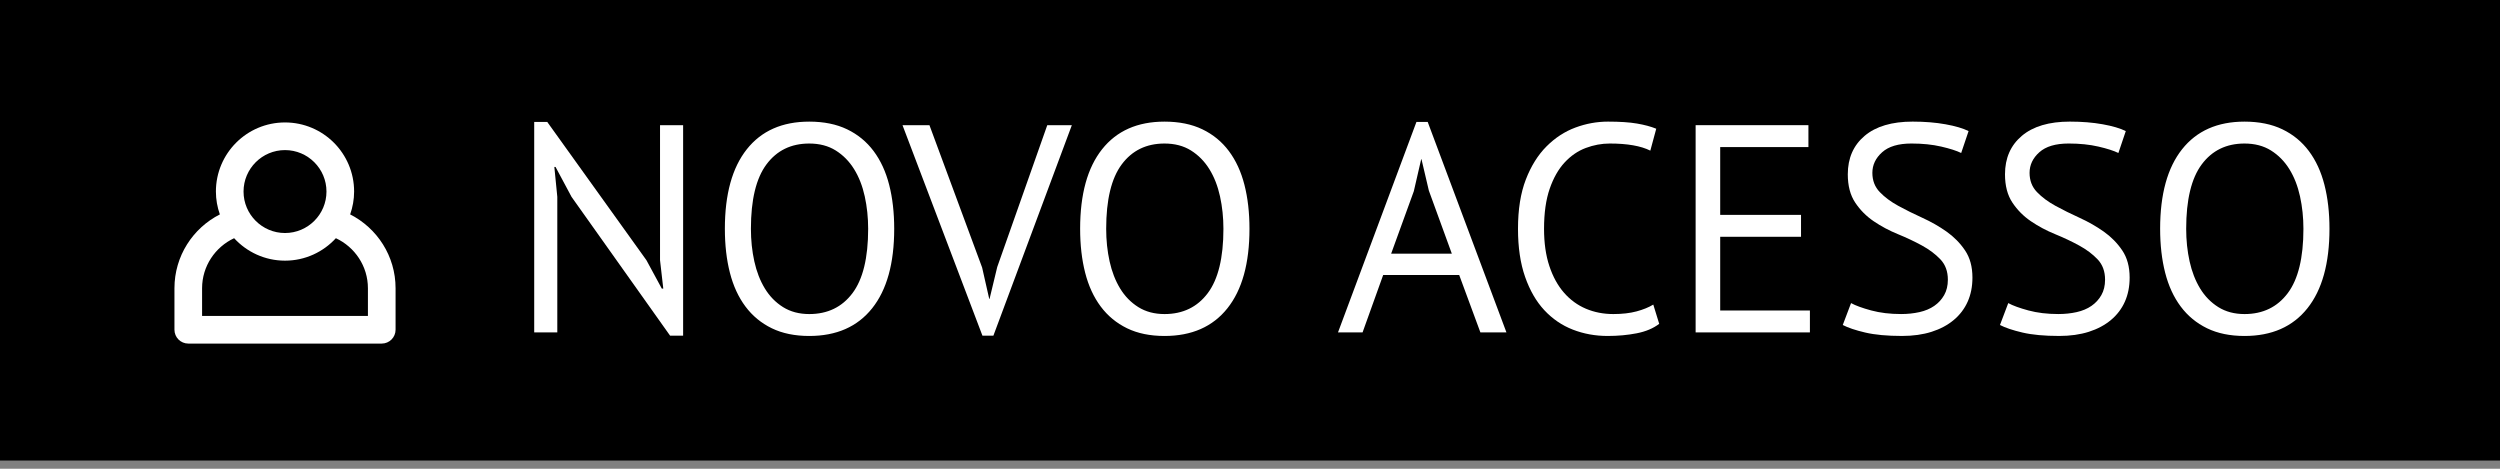
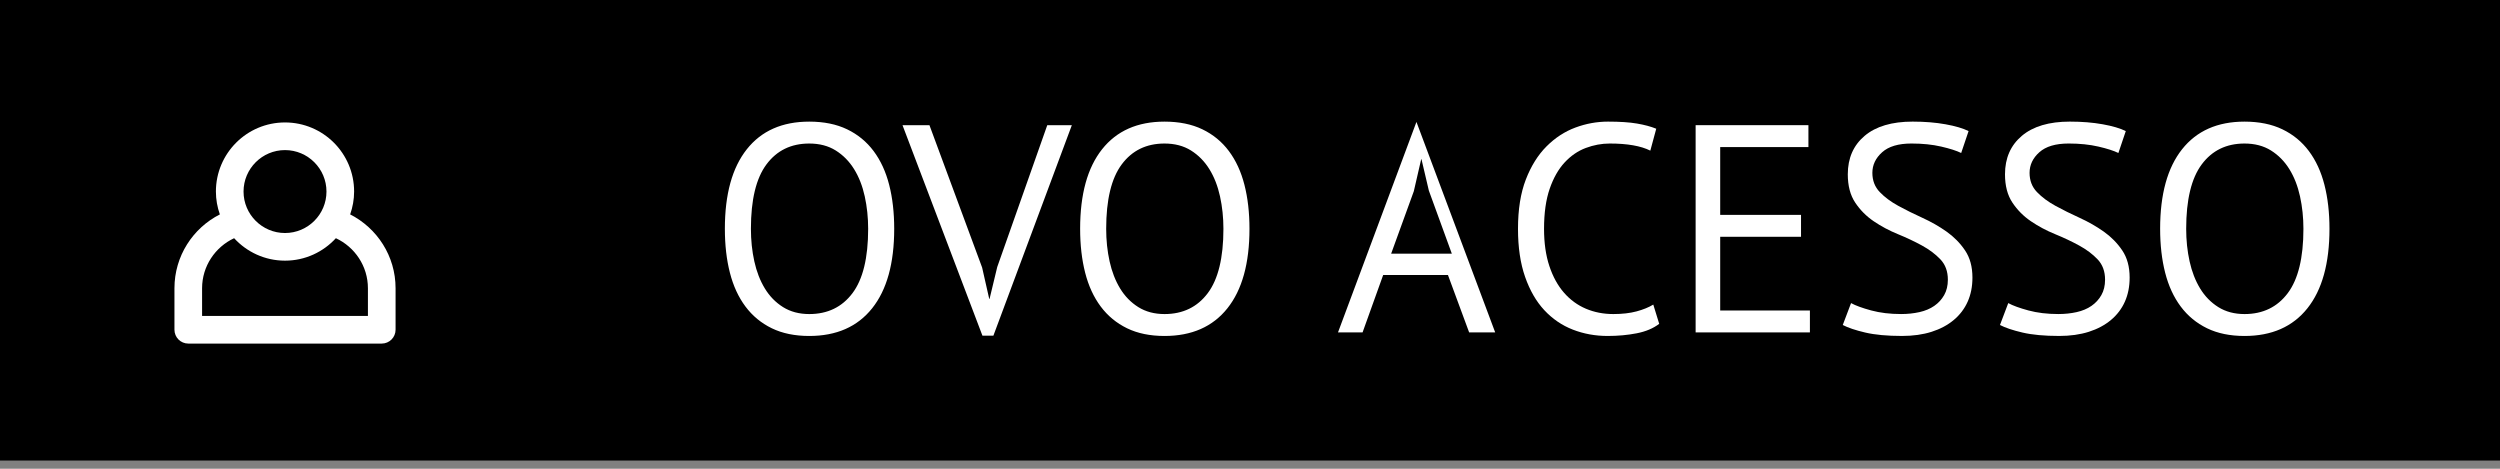
<svg xmlns="http://www.w3.org/2000/svg" xmlns:ns1="http://www.serif.com/" width="100%" height="100%" viewBox="0 0 304 57" version="1.1" xml:space="preserve" style="fill-rule:evenodd;clip-rule:evenodd;stroke-linejoin:round;stroke-miterlimit:2;">
  <rect x="0" y="0" width="304" height="57" fill="#808080" stroke="none" />
  <g>
    <g id="b_maisinfo" />
  </g>
  <g id="b_enviar" />
  <g id="b_enviar1" ns1:id="b_enviar" />
  <g id="b_enviar2" ns1:id="b_enviar" />
  <g id="b_enviar3" ns1:id="b_enviar" />
  <g id="b_enviar4" ns1:id="b_enviar" />
  <g id="b_enviar5" ns1:id="b_enviar" />
  <g id="enviar_informacao" />
  <g id="enviar_informacao1" ns1:id="enviar_informacao" />
  <g id="b_enviarinformacao" />
  <g id="b_enviarinformacao_color" />
  <g id="b_ok" />
  <g id="b_zoom_color" />
  <g id="find" />
  <g id="find_more" />
  <g id="more" />
  <g id="zoo_in_rest" />
  <g id="zoo_out_rest" />
  <g id="zoo_in" />
  <g id="zoo_in1" ns1:id="zoo_in" />
  <g id="previous_rest" />
  <g id="zoo_in2" ns1:id="zoo_in" />
  <g id="next_rest" />
  <g id="next_rest1" ns1:id="next_rest" />
  <g id="home">
    <g id="home1" ns1:id="home" />
  </g>
  <g id="home_rest">
    <g id="home2" ns1:id="home" />
  </g>
  <g id="home_rest1" ns1:id="home_rest">
    <g id="home3" ns1:id="home" />
  </g>
  <g id="home4" ns1:id="home">
    <g id="home5" ns1:id="home" />
  </g>
  <g id="fullpage_rest">
    <g id="home6" ns1:id="home" />
  </g>
  <g id="fullpage_rest1" ns1:id="fullpage_rest">
    <g id="home7" ns1:id="home" />
  </g>
  <g id="fullpage_rest2" ns1:id="fullpage_rest">
    <g id="home8" ns1:id="home" />
  </g>
  <g id="fullpage">
    <g id="home9" ns1:id="home" />
  </g>
  <g id="list" />
  <g id="album">
    <g id="album1" ns1:id="album" />
  </g>
  <g id="list_noimage" />
  <g>
    <g id="next" />
  </g>
  <g>
    <g id="previous" />
  </g>
  <g id="star" />
  <g id="star_grey" />
  <g id="star_no" />
  <g id="star_no1" ns1:id="star_no" />
  <g id="star_no_grey" />
  <g id="back" />
  <g id="zoom" />
  <g id="zoom1" ns1:id="zoom" />
  <g id="zoom_no" />
  <g id="zoom_no1" ns1:id="zoom_no" />
  <g id="menu_grey" />
  <g id="menu_color" />
  <g id="down_color" />
  <g id="down_cinza" />
  <g id="drop_down_grey" />
  <g id="drop_down_color" />
  <g id="drop_up_color" />
  <g id="drop_up_grey" />
  <g id="print" />
  <g id="share" />
  <g id="share1" ns1:id="share" />
  <g id="pdf" />
  <g id="email" />
  <g>
    <g id="qrcode" />
  </g>
  <g id="no-foto" ns1:id="no foto" />
  <g id="no-foto1" ns1:id="no foto" />
  <g id="arrows" />
  <g id="b_ajudenos" />
  <g id="b_ajudenos1" ns1:id="b_ajudenos" />
  <g id="b_ajudenos2" ns1:id="b_ajudenos" />
  <g id="user" />
  <g id="delete" />
  <g id="download">
    <g id="download1" ns1:id="download" />
    <g id="download2" ns1:id="download" />
  </g>
  <g id="wihlist_grey" />
  <g id="wihlist__no_grey" />
  <g>
    <g id="wihlist__no_grey1" ns1:id="wihlist__no_grey" />
  </g>
  <g>
    <g id="wihlist__no_grey2" ns1:id="wihlist__no_grey" />
  </g>
  <g>
    <g>
      <g id="wihlist__no_grey3" ns1:id="wihlist__no_grey" />
    </g>
  </g>
  <g>
    <g id="wihlist__no_grey4" ns1:id="wihlist__no_grey" />
  </g>
  <g>
    <g id="wihlist__no_grey5" ns1:id="wihlist__no_grey" />
  </g>
  <g id="down_cinza1" ns1:id="down_cinza" />
  <g id="wihlist_grey1" ns1:id="wihlist_grey" />
  <g id="talktous" />
  <g>
    <g id="list1" ns1:id="list" />
  </g>
  <g>
    <g id="list2" ns1:id="list" />
  </g>
  <g id="star1" ns1:id="star" />
  <g>
    <g>
      <g>
        <g id="next_rest2" ns1:id="next_rest" />
      </g>
    </g>
  </g>
  <g id="list3" ns1:id="list" />
  <g id="zoo_in3" ns1:id="zoo_in" />
  <g id="b_enviar6" ns1:id="b_enviar" />
  <g>
    <g>
      <g id="b_enviar7" ns1:id="b_enviar" />
    </g>
  </g>
  <g>
    <g>
      <g>
        <g>
          <g id="login">
            <g>
              <g>
                <g id="login1" ns1:id="login" />
              </g>
            </g>
          </g>
        </g>
      </g>
    </g>
  </g>
  <g>
    <g>
      <g>
        <g id="login2" ns1:id="login">
          <g>
            <g>
              <g id="login3" ns1:id="login" />
            </g>
          </g>
        </g>
      </g>
    </g>
  </g>
  <g>
    <g>
      <g>
        <g>
          <g id="login4" ns1:id="login">
            <g>
              <g>
                <g id="login5" ns1:id="login" />
              </g>
            </g>
          </g>
        </g>
      </g>
    </g>
  </g>
  <g>
    <g>
      <g>
        <rect x="0" y="0" width="303.999" height="56.001" />
      </g>
      <g>
        <g>
          <rect x="12.114" y="5.543" width="44" height="44" style="fill:none;" />
        </g>
        <g>
          <g id="login6" ns1:id="login">
            <g>
              <g>
                <g id="login7" ns1:id="login">
                  <path d="M44.74,38.418l-20.166,0l-0,-3.364c-0,-2.695 1.6,-5.019 3.896,-6.089c1.536,1.675 3.736,2.731 6.187,2.731c2.451,-0 4.651,-1.056 6.187,-2.731c2.297,1.07 3.896,3.394 3.896,6.089l0,3.364Zm-10.083,-20.167c2.78,0 5.042,2.262 5.042,5.042c-0,2.78 -2.262,5.042 -5.042,5.042c-2.78,-0 -5.042,-2.262 -5.042,-5.042c0,-2.78 2.262,-5.042 5.042,-5.042m7.922,7.821c0.306,-0.871 0.481,-1.803 0.481,-2.779c-0,-4.641 -3.762,-8.403 -8.403,-8.403c-4.641,0 -8.403,3.762 -8.403,8.403c0,0.976 0.175,1.908 0.481,2.779c-3.275,1.665 -5.522,5.058 -5.522,8.982l-0,5.042c-0,0.93 0.753,1.683 1.683,1.683l23.523,0c0.929,0 1.683,-0.753 1.683,-1.683l-0,-5.042c-0,-3.924 -2.248,-7.317 -5.523,-8.982" style="fill:#fff;fill-rule:nonzero;" />
                </g>
              </g>
            </g>
          </g>
        </g>
      </g>
    </g>
    <g>
-       <path d="M69.496,23.933l-1.944,-3.636l-0.144,0l0.36,3.636l0,16.488l-2.808,0l0,-25.596l1.584,0l12.06,16.812l1.872,3.456l0.18,0l-0.396,-3.456l0,-16.416l2.808,0l0,25.596l-1.584,0l-11.988,-16.884Z" style="fill:#fff;fill-rule:nonzero;" />
      <path d="M88.144,27.821c0,-4.2 0.888,-7.422 2.664,-9.666c1.776,-2.244 4.308,-3.366 7.596,-3.366c1.776,0 3.312,0.312 4.608,0.936c1.296,0.624 2.37,1.506 3.222,2.646c0.852,1.14 1.482,2.508 1.89,4.104c0.408,1.596 0.612,3.378 0.612,5.346c0,4.2 -0.894,7.422 -2.682,9.666c-1.788,2.244 -4.338,3.366 -7.65,3.366c-1.752,0 -3.27,-0.312 -4.554,-0.936c-1.284,-0.624 -2.352,-1.506 -3.204,-2.646c-0.852,-1.14 -1.482,-2.508 -1.89,-4.104c-0.408,-1.596 -0.612,-3.378 -0.612,-5.346Zm3.168,0c0,1.392 0.138,2.712 0.414,3.96c0.276,1.248 0.702,2.346 1.278,3.294c0.576,0.948 1.314,1.704 2.214,2.268c0.9,0.564 1.962,0.846 3.186,0.846c2.232,0 3.984,-0.846 5.256,-2.538c1.272,-1.692 1.908,-4.302 1.908,-7.83c0,-1.368 -0.138,-2.682 -0.414,-3.942c-0.276,-1.26 -0.708,-2.364 -1.296,-3.312c-0.588,-0.948 -1.332,-1.704 -2.232,-2.268c-0.9,-0.564 -1.974,-0.846 -3.222,-0.846c-2.208,0 -3.942,0.846 -5.202,2.538c-1.26,1.692 -1.89,4.302 -1.89,7.83Z" style="fill:#fff;fill-rule:nonzero;" />
      <path d="M119.428,32.537l0.864,3.816l0.036,0l0.936,-3.888l6.084,-17.244l2.988,0l-9.54,25.596l-1.332,0l-9.72,-25.596l3.276,0l6.408,17.316Z" style="fill:#fff;fill-rule:nonzero;" />
      <path d="M131.344,27.821c0,-4.2 0.888,-7.422 2.664,-9.666c1.776,-2.244 4.308,-3.366 7.596,-3.366c1.776,0 3.312,0.312 4.608,0.936c1.296,0.624 2.37,1.506 3.222,2.646c0.852,1.14 1.482,2.508 1.89,4.104c0.408,1.596 0.612,3.378 0.612,5.346c0,4.2 -0.894,7.422 -2.682,9.666c-1.788,2.244 -4.338,3.366 -7.65,3.366c-1.752,0 -3.27,-0.312 -4.554,-0.936c-1.284,-0.624 -2.352,-1.506 -3.204,-2.646c-0.852,-1.14 -1.482,-2.508 -1.89,-4.104c-0.408,-1.596 -0.612,-3.378 -0.612,-5.346Zm3.168,0c0,1.392 0.138,2.712 0.414,3.96c0.276,1.248 0.702,2.346 1.278,3.294c0.576,0.948 1.314,1.704 2.214,2.268c0.9,0.564 1.962,0.846 3.186,0.846c2.232,0 3.984,-0.846 5.256,-2.538c1.272,-1.692 1.908,-4.302 1.908,-7.83c0,-1.368 -0.138,-2.682 -0.414,-3.942c-0.276,-1.26 -0.708,-2.364 -1.296,-3.312c-0.588,-0.948 -1.332,-1.704 -2.232,-2.268c-0.9,-0.564 -1.974,-0.846 -3.222,-0.846c-2.208,0 -3.942,0.846 -5.202,2.538c-1.26,1.692 -1.89,4.302 -1.89,7.83Z" style="fill:#fff;fill-rule:nonzero;" />
-       <path d="M177.437,33.437l-9.242,0l-2.507,6.984l-2.988,0l9.54,-25.596l1.368,0l9.576,25.596l-3.168,0l-2.579,-6.984Zm-8.274,-2.592l7.379,0l-2.794,-7.668l-0.896,-3.816l-0.036,0l-0.895,3.888l-2.758,7.596Z" style="fill:#fff;fill-rule:nonzero;" />
+       <path d="M177.437,33.437l-9.242,0l-2.507,6.984l-2.988,0l9.54,-25.596l9.576,25.596l-3.168,0l-2.579,-6.984Zm-8.274,-2.592l7.379,0l-2.794,-7.668l-0.896,-3.816l-0.036,0l-0.895,3.888l-2.758,7.596Z" style="fill:#fff;fill-rule:nonzero;" />
      <path d="M201.76,39.377c-0.72,0.552 -1.632,0.936 -2.736,1.152c-1.104,0.216 -2.28,0.324 -3.528,0.324c-1.512,0 -2.928,-0.258 -4.248,-0.774c-1.32,-0.516 -2.472,-1.302 -3.456,-2.358c-0.984,-1.056 -1.764,-2.406 -2.34,-4.05c-0.576,-1.644 -0.864,-3.594 -0.864,-5.85c0,-2.352 0.318,-4.35 0.954,-5.994c0.636,-1.644 1.476,-2.988 2.52,-4.032c1.044,-1.044 2.214,-1.806 3.51,-2.286c1.296,-0.48 2.616,-0.72 3.96,-0.72c1.44,0 2.616,0.078 3.528,0.234c0.912,0.156 1.692,0.366 2.34,0.63l-0.72,2.664c-1.152,-0.576 -2.796,-0.864 -4.932,-0.864c-0.984,0 -1.956,0.18 -2.916,0.54c-0.96,0.36 -1.818,0.948 -2.574,1.764c-0.756,0.816 -1.362,1.884 -1.818,3.204c-0.456,1.32 -0.684,2.94 -0.684,4.86c0,1.728 0.216,3.24 0.648,4.536c0.432,1.296 1.026,2.376 1.782,3.24c0.756,0.864 1.644,1.512 2.664,1.944c1.02,0.432 2.13,0.648 3.33,0.648c1.08,0 2.022,-0.108 2.826,-0.324c0.804,-0.216 1.482,-0.492 2.034,-0.828l0.72,2.34Z" style="fill:#fff;fill-rule:nonzero;" />
      <path d="M206.188,15.221l13.716,0l0,2.664l-10.728,0l0,8.244l9.828,0l0,2.664l-9.828,0l0,8.964l10.908,0l0,2.664l-13.896,0l0,-25.2Z" style="fill:#fff;fill-rule:nonzero;" />
      <path d="M236.86,34.013c0,-1.008 -0.3,-1.83 -0.9,-2.466c-0.6,-0.636 -1.35,-1.2 -2.25,-1.692c-0.9,-0.492 -1.878,-0.954 -2.934,-1.386c-1.056,-0.432 -2.034,-0.954 -2.934,-1.566c-0.9,-0.612 -1.65,-1.368 -2.25,-2.268c-0.6,-0.9 -0.9,-2.046 -0.9,-3.438c0,-1.968 0.684,-3.528 2.052,-4.68c1.368,-1.152 3.312,-1.728 5.832,-1.728c1.464,0 2.796,0.108 3.996,0.324c1.2,0.216 2.136,0.492 2.808,0.828l-0.9,2.664c-0.552,-0.272 -1.362,-0.532 -2.43,-0.78c-1.068,-0.248 -2.274,-0.372 -3.618,-0.372c-1.584,0 -2.772,0.354 -3.564,1.062c-0.792,0.708 -1.188,1.542 -1.188,2.502c0,0.936 0.3,1.716 0.9,2.34c0.6,0.624 1.35,1.182 2.25,1.674c0.9,0.492 1.878,0.978 2.934,1.458c1.056,0.48 2.034,1.038 2.934,1.674c0.9,0.636 1.65,1.398 2.25,2.286c0.6,0.888 0.9,1.992 0.9,3.312c0,1.08 -0.192,2.052 -0.576,2.916c-0.384,0.864 -0.948,1.608 -1.692,2.232c-0.744,0.624 -1.644,1.104 -2.7,1.44c-1.056,0.336 -2.256,0.504 -3.6,0.504c-1.8,0 -3.288,-0.138 -4.464,-0.414c-1.176,-0.276 -2.088,-0.582 -2.736,-0.918l1.008,-2.664c0.552,0.304 1.368,0.602 2.448,0.894c1.08,0.292 2.292,0.438 3.636,0.438c0.792,0 1.536,-0.078 2.232,-0.234c0.696,-0.156 1.296,-0.408 1.8,-0.756c0.504,-0.348 0.906,-0.786 1.206,-1.314c0.3,-0.528 0.45,-1.152 0.45,-1.872Z" style="fill:#fff;fill-rule:nonzero;" />
      <path d="M255.976,34.013c0,-1.008 -0.3,-1.83 -0.9,-2.466c-0.6,-0.636 -1.35,-1.2 -2.25,-1.692c-0.9,-0.492 -1.878,-0.954 -2.934,-1.386c-1.056,-0.432 -2.034,-0.954 -2.934,-1.566c-0.9,-0.612 -1.65,-1.368 -2.25,-2.268c-0.6,-0.9 -0.9,-2.046 -0.9,-3.438c0,-1.968 0.684,-3.528 2.052,-4.68c1.368,-1.152 3.312,-1.728 5.832,-1.728c1.464,0 2.796,0.108 3.996,0.324c1.2,0.216 2.136,0.492 2.808,0.828l-0.9,2.664c-0.552,-0.272 -1.362,-0.532 -2.43,-0.78c-1.068,-0.248 -2.274,-0.372 -3.618,-0.372c-1.584,0 -2.772,0.354 -3.564,1.062c-0.792,0.708 -1.188,1.542 -1.188,2.502c0,0.936 0.3,1.716 0.9,2.34c0.6,0.624 1.35,1.182 2.25,1.674c0.9,0.492 1.878,0.978 2.934,1.458c1.056,0.48 2.034,1.038 2.934,1.674c0.9,0.636 1.65,1.398 2.25,2.286c0.6,0.888 0.9,1.992 0.9,3.312c0,1.08 -0.192,2.052 -0.576,2.916c-0.384,0.864 -0.948,1.608 -1.692,2.232c-0.744,0.624 -1.644,1.104 -2.7,1.44c-1.056,0.336 -2.256,0.504 -3.6,0.504c-1.8,0 -3.288,-0.138 -4.464,-0.414c-1.176,-0.276 -2.088,-0.582 -2.736,-0.918l1.008,-2.664c0.552,0.304 1.368,0.602 2.448,0.894c1.08,0.292 2.292,0.438 3.636,0.438c0.792,0 1.536,-0.078 2.232,-0.234c0.696,-0.156 1.296,-0.408 1.8,-0.756c0.504,-0.348 0.906,-0.786 1.206,-1.314c0.3,-0.528 0.45,-1.152 0.45,-1.872Z" style="fill:#fff;fill-rule:nonzero;" />
      <path d="M262.672,27.821c0,-4.2 0.888,-7.422 2.664,-9.666c1.776,-2.244 4.308,-3.366 7.596,-3.366c1.776,0 3.312,0.312 4.608,0.936c1.296,0.624 2.37,1.506 3.222,2.646c0.852,1.14 1.482,2.508 1.89,4.104c0.408,1.596 0.612,3.378 0.612,5.346c0,4.2 -0.894,7.422 -2.682,9.666c-1.788,2.244 -4.338,3.366 -7.65,3.366c-1.752,0 -3.27,-0.312 -4.554,-0.936c-1.284,-0.624 -2.352,-1.506 -3.204,-2.646c-0.852,-1.14 -1.482,-2.508 -1.89,-4.104c-0.408,-1.596 -0.612,-3.378 -0.612,-5.346Zm3.168,0c0,1.392 0.138,2.712 0.414,3.96c0.276,1.248 0.702,2.346 1.278,3.294c0.576,0.948 1.314,1.704 2.214,2.268c0.9,0.564 1.962,0.846 3.186,0.846c2.232,0 3.984,-0.846 5.256,-2.538c1.272,-1.692 1.908,-4.302 1.908,-7.83c0,-1.368 -0.138,-2.682 -0.414,-3.942c-0.276,-1.26 -0.708,-2.364 -1.296,-3.312c-0.588,-0.948 -1.332,-1.704 -2.232,-2.268c-0.9,-0.564 -1.974,-0.846 -3.222,-0.846c-2.208,0 -3.942,0.846 -5.202,2.538c-1.26,1.692 -1.89,4.302 -1.89,7.83Z" style="fill:#fff;fill-rule:nonzero;" />
    </g>
  </g>
</svg>